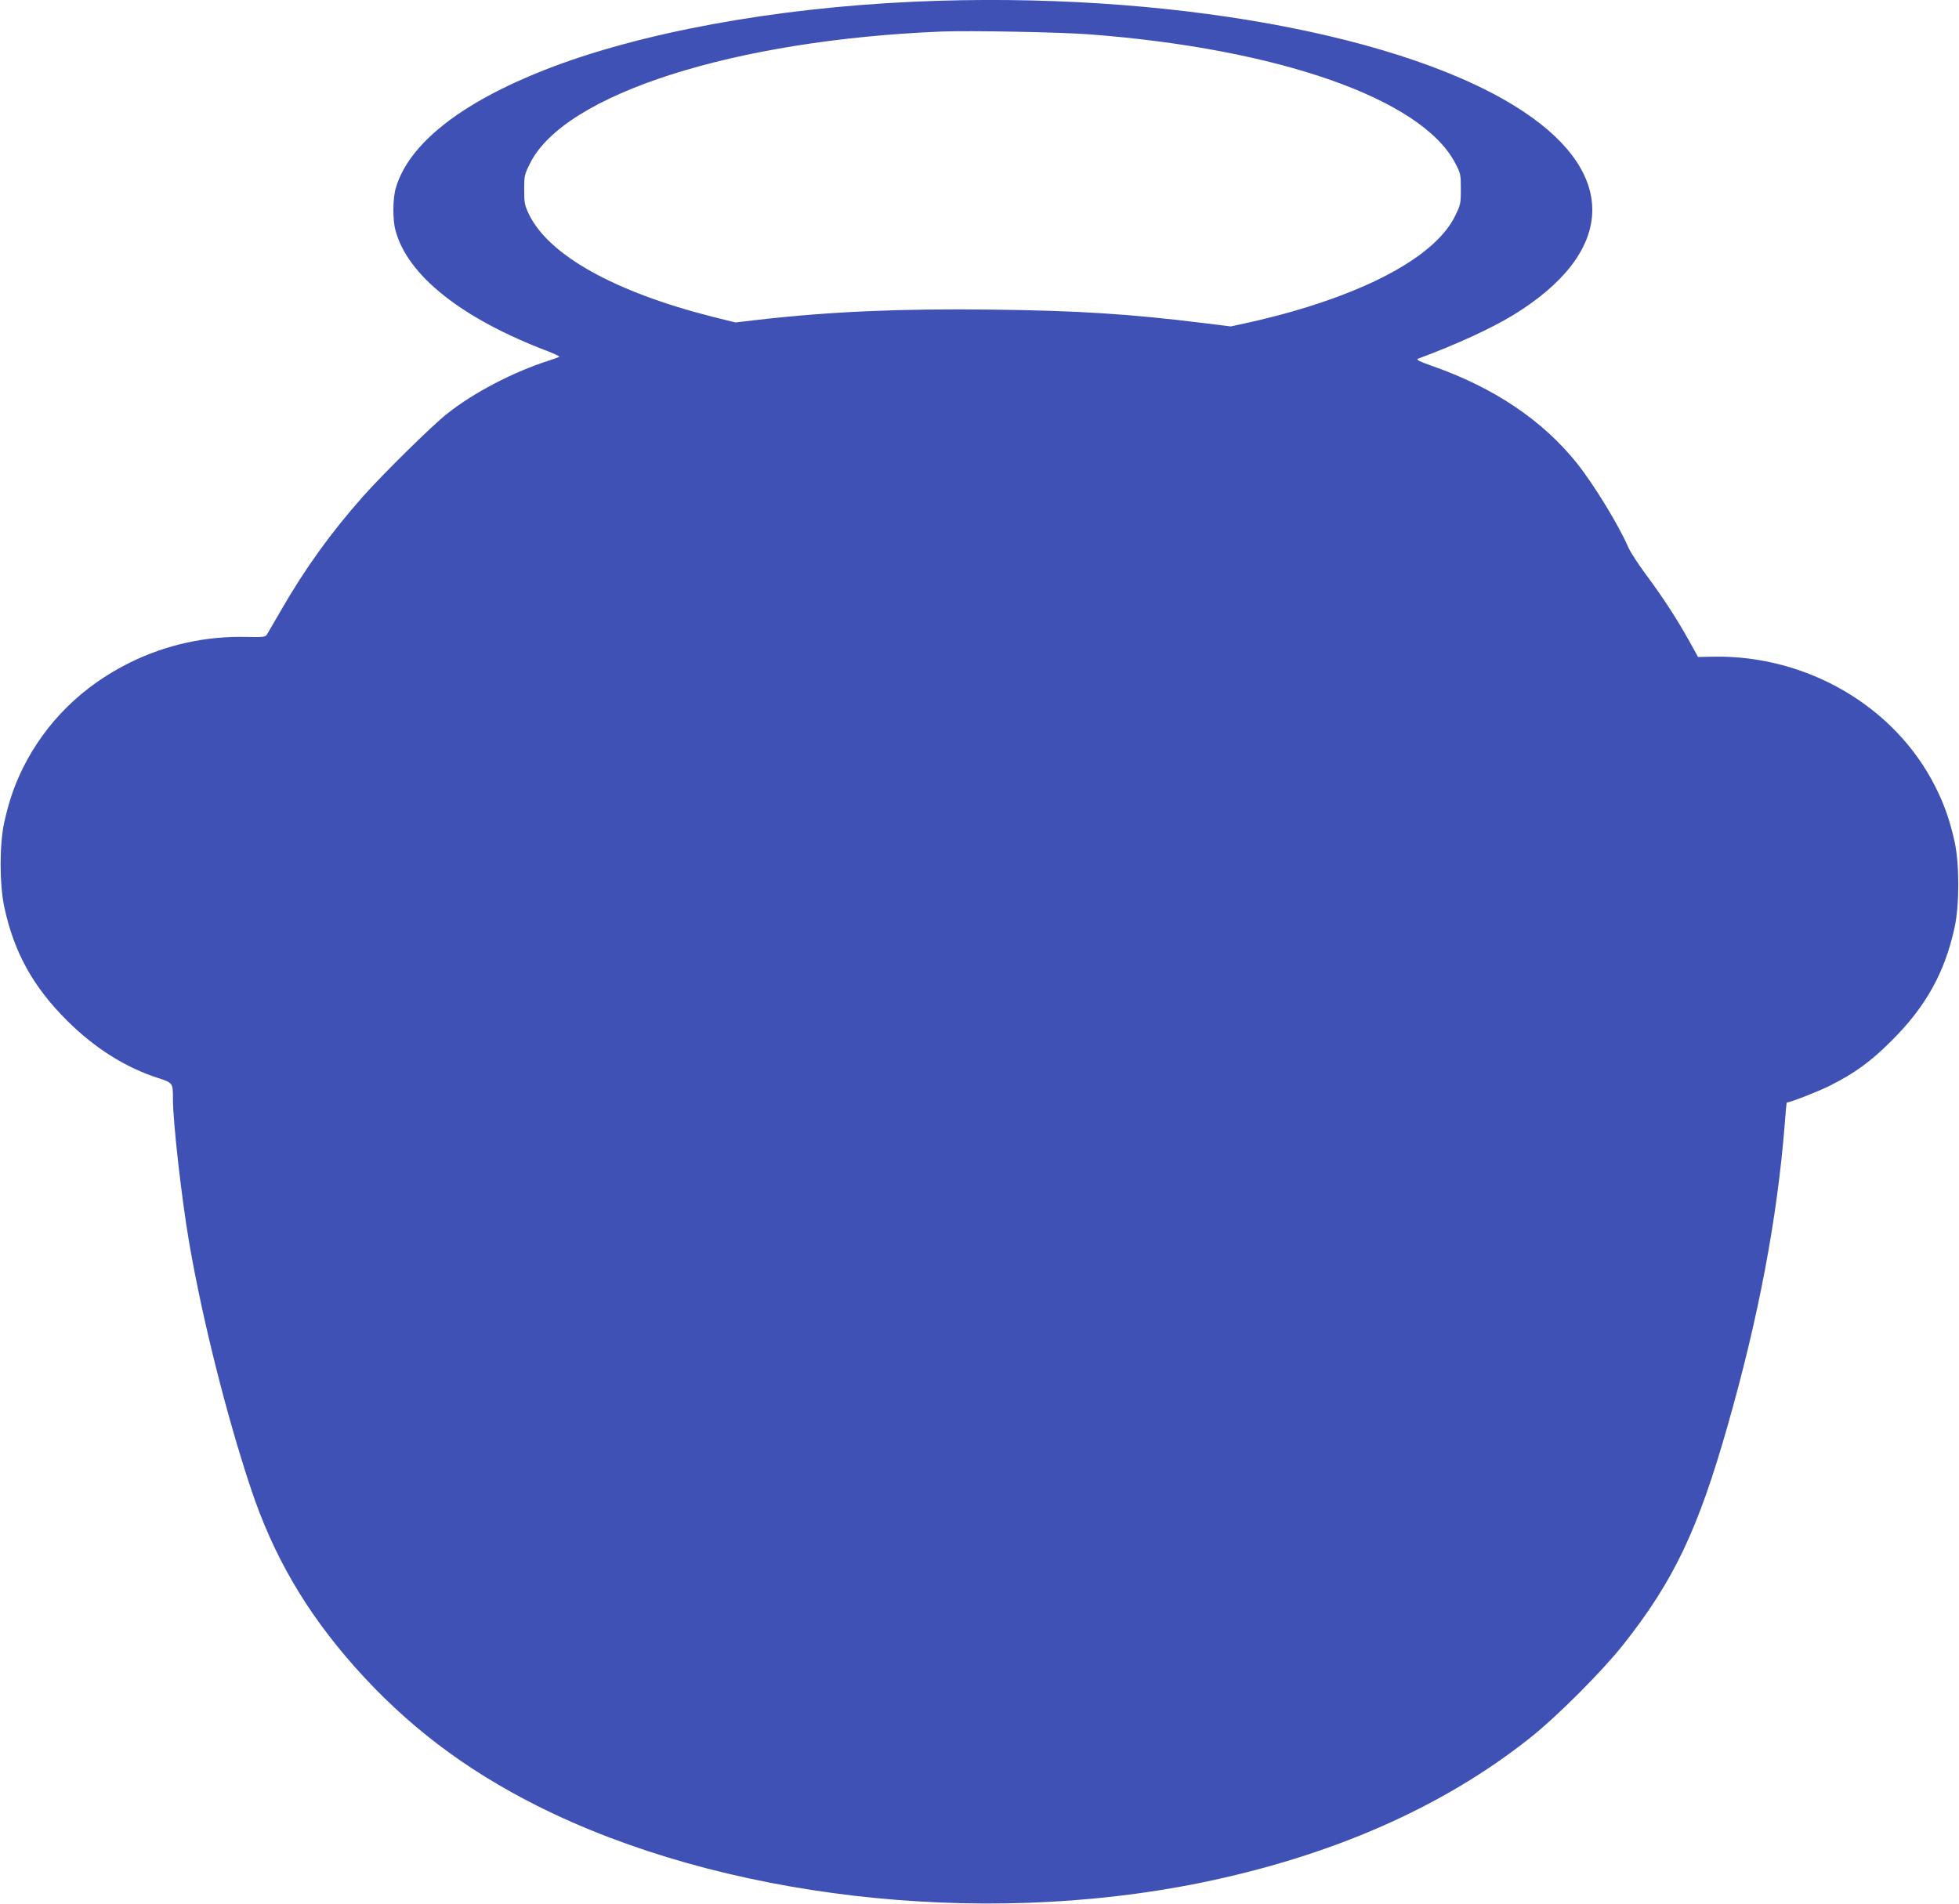
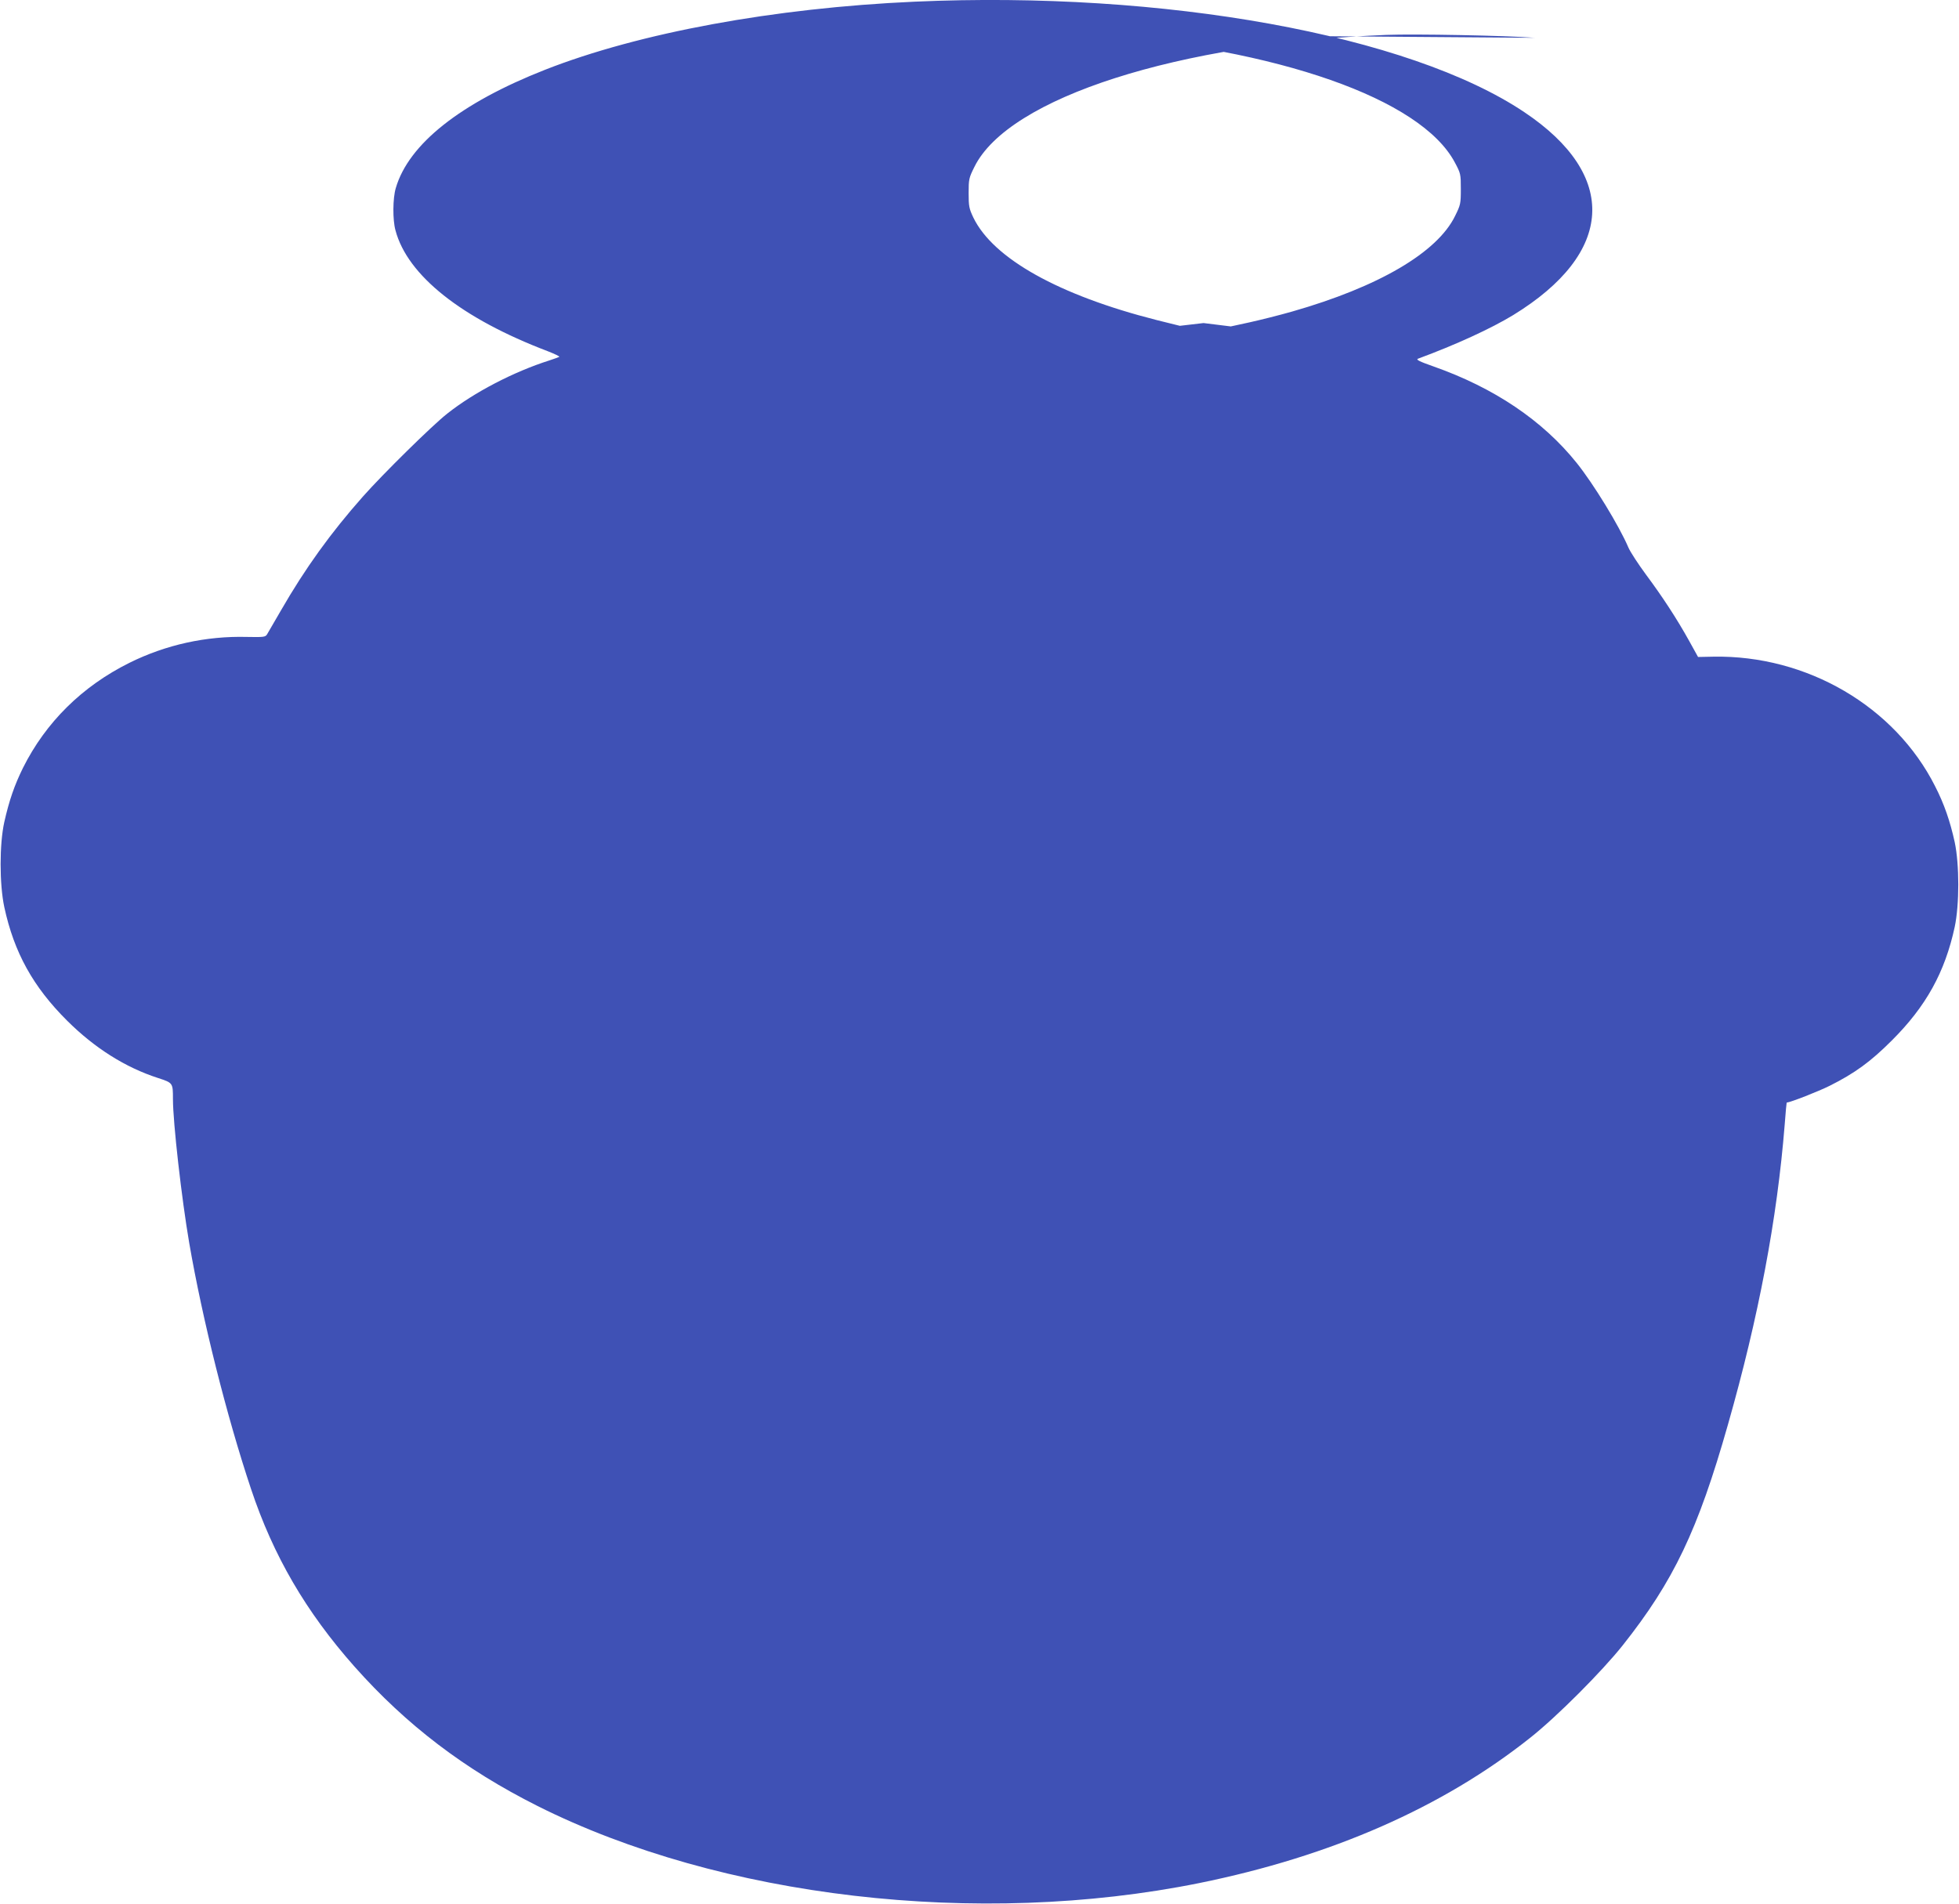
<svg xmlns="http://www.w3.org/2000/svg" version="1.0" width="1280pt" height="1244pt" viewBox="0 0 1280 1244" preserveAspectRatio="xMidYMid meet">
  <g transform="translate(0,1244) scale(0.1,-0.1)" fill="#3f51b5" stroke="none">
-     <path d="M5975 12429 c-917 -41 -1798 -203 -2414 -445 -552 -217 -891 -485 -975 -773 -20 -67 -21 -208 -2 -276 78 -295 432 -576 995 -790 46 -18 80 -34 75 -37 -5 -3 -34 -13 -64 -23 -233 -74 -493 -209 -668 -348 -96 -75 -421 -395 -551 -542 -209 -236 -376 -467 -536 -745 -43 -74 -84 -144 -90 -155 -11 -18 -22 -19 -131 -17 -267 7 -530 -51 -768 -169 -310 -154 -547 -389 -696 -687 -56 -114 -90 -212 -122 -354 -32 -144 -32 -405 0 -555 64 -297 188 -521 411 -743 180 -179 380 -305 593 -374 98 -32 98 -32 98 -137 0 -154 57 -653 106 -939 87 -504 245 -1133 404 -1609 146 -438 359 -803 676 -1161 339 -382 720 -672 1196 -911 1196 -600 2877 -796 4323 -504 863 175 1592 495 2165 951 174 138 467 432 603 603 332 419 491 751 687 1441 201 705 322 1347 371 1960 6 80 12 145 13 145 28 3 207 73 281 110 164 82 268 158 405 295 225 224 348 447 412 743 31 146 31 408 0 554 -30 136 -68 248 -128 365 -263 522 -838 858 -1449 847 l-100 -2 -57 103 c-82 148 -178 294 -283 435 -50 68 -102 147 -115 177 -60 141 -228 416 -338 553 -222 277 -539 491 -937 631 -91 32 -115 44 -100 50 247 91 479 198 622 285 662 406 690 913 73 1326 -753 505 -2355 795 -3985 722z m1150 -214 c1229 -94 2158 -420 2380 -835 39 -73 40 -77 40 -175 0 -97 -2 -104 -38 -177 -117 -239 -501 -463 -1065 -624 -84 -24 -208 -55 -276 -70 l-124 -27 -178 22 c-488 60 -814 81 -1389 88 -587 7 -1051 -13 -1515 -66 l-155 -18 -153 38 c-637 162 -1066 401 -1196 669 -28 59 -31 74 -31 161 0 90 2 99 38 171 223 452 1331 807 2692 862 186 7 777 -4 970 -19z" />
+     <path d="M5975 12429 c-917 -41 -1798 -203 -2414 -445 -552 -217 -891 -485 -975 -773 -20 -67 -21 -208 -2 -276 78 -295 432 -576 995 -790 46 -18 80 -34 75 -37 -5 -3 -34 -13 -64 -23 -233 -74 -493 -209 -668 -348 -96 -75 -421 -395 -551 -542 -209 -236 -376 -467 -536 -745 -43 -74 -84 -144 -90 -155 -11 -18 -22 -19 -131 -17 -267 7 -530 -51 -768 -169 -310 -154 -547 -389 -696 -687 -56 -114 -90 -212 -122 -354 -32 -144 -32 -405 0 -555 64 -297 188 -521 411 -743 180 -179 380 -305 593 -374 98 -32 98 -32 98 -137 0 -154 57 -653 106 -939 87 -504 245 -1133 404 -1609 146 -438 359 -803 676 -1161 339 -382 720 -672 1196 -911 1196 -600 2877 -796 4323 -504 863 175 1592 495 2165 951 174 138 467 432 603 603 332 419 491 751 687 1441 201 705 322 1347 371 1960 6 80 12 145 13 145 28 3 207 73 281 110 164 82 268 158 405 295 225 224 348 447 412 743 31 146 31 408 0 554 -30 136 -68 248 -128 365 -263 522 -838 858 -1449 847 l-100 -2 -57 103 c-82 148 -178 294 -283 435 -50 68 -102 147 -115 177 -60 141 -228 416 -338 553 -222 277 -539 491 -937 631 -91 32 -115 44 -100 50 247 91 479 198 622 285 662 406 690 913 73 1326 -753 505 -2355 795 -3985 722z m1150 -214 c1229 -94 2158 -420 2380 -835 39 -73 40 -77 40 -175 0 -97 -2 -104 -38 -177 -117 -239 -501 -463 -1065 -624 -84 -24 -208 -55 -276 -70 l-124 -27 -178 22 l-155 -18 -153 38 c-637 162 -1066 401 -1196 669 -28 59 -31 74 -31 161 0 90 2 99 38 171 223 452 1331 807 2692 862 186 7 777 -4 970 -19z" />
  </g>
</svg>